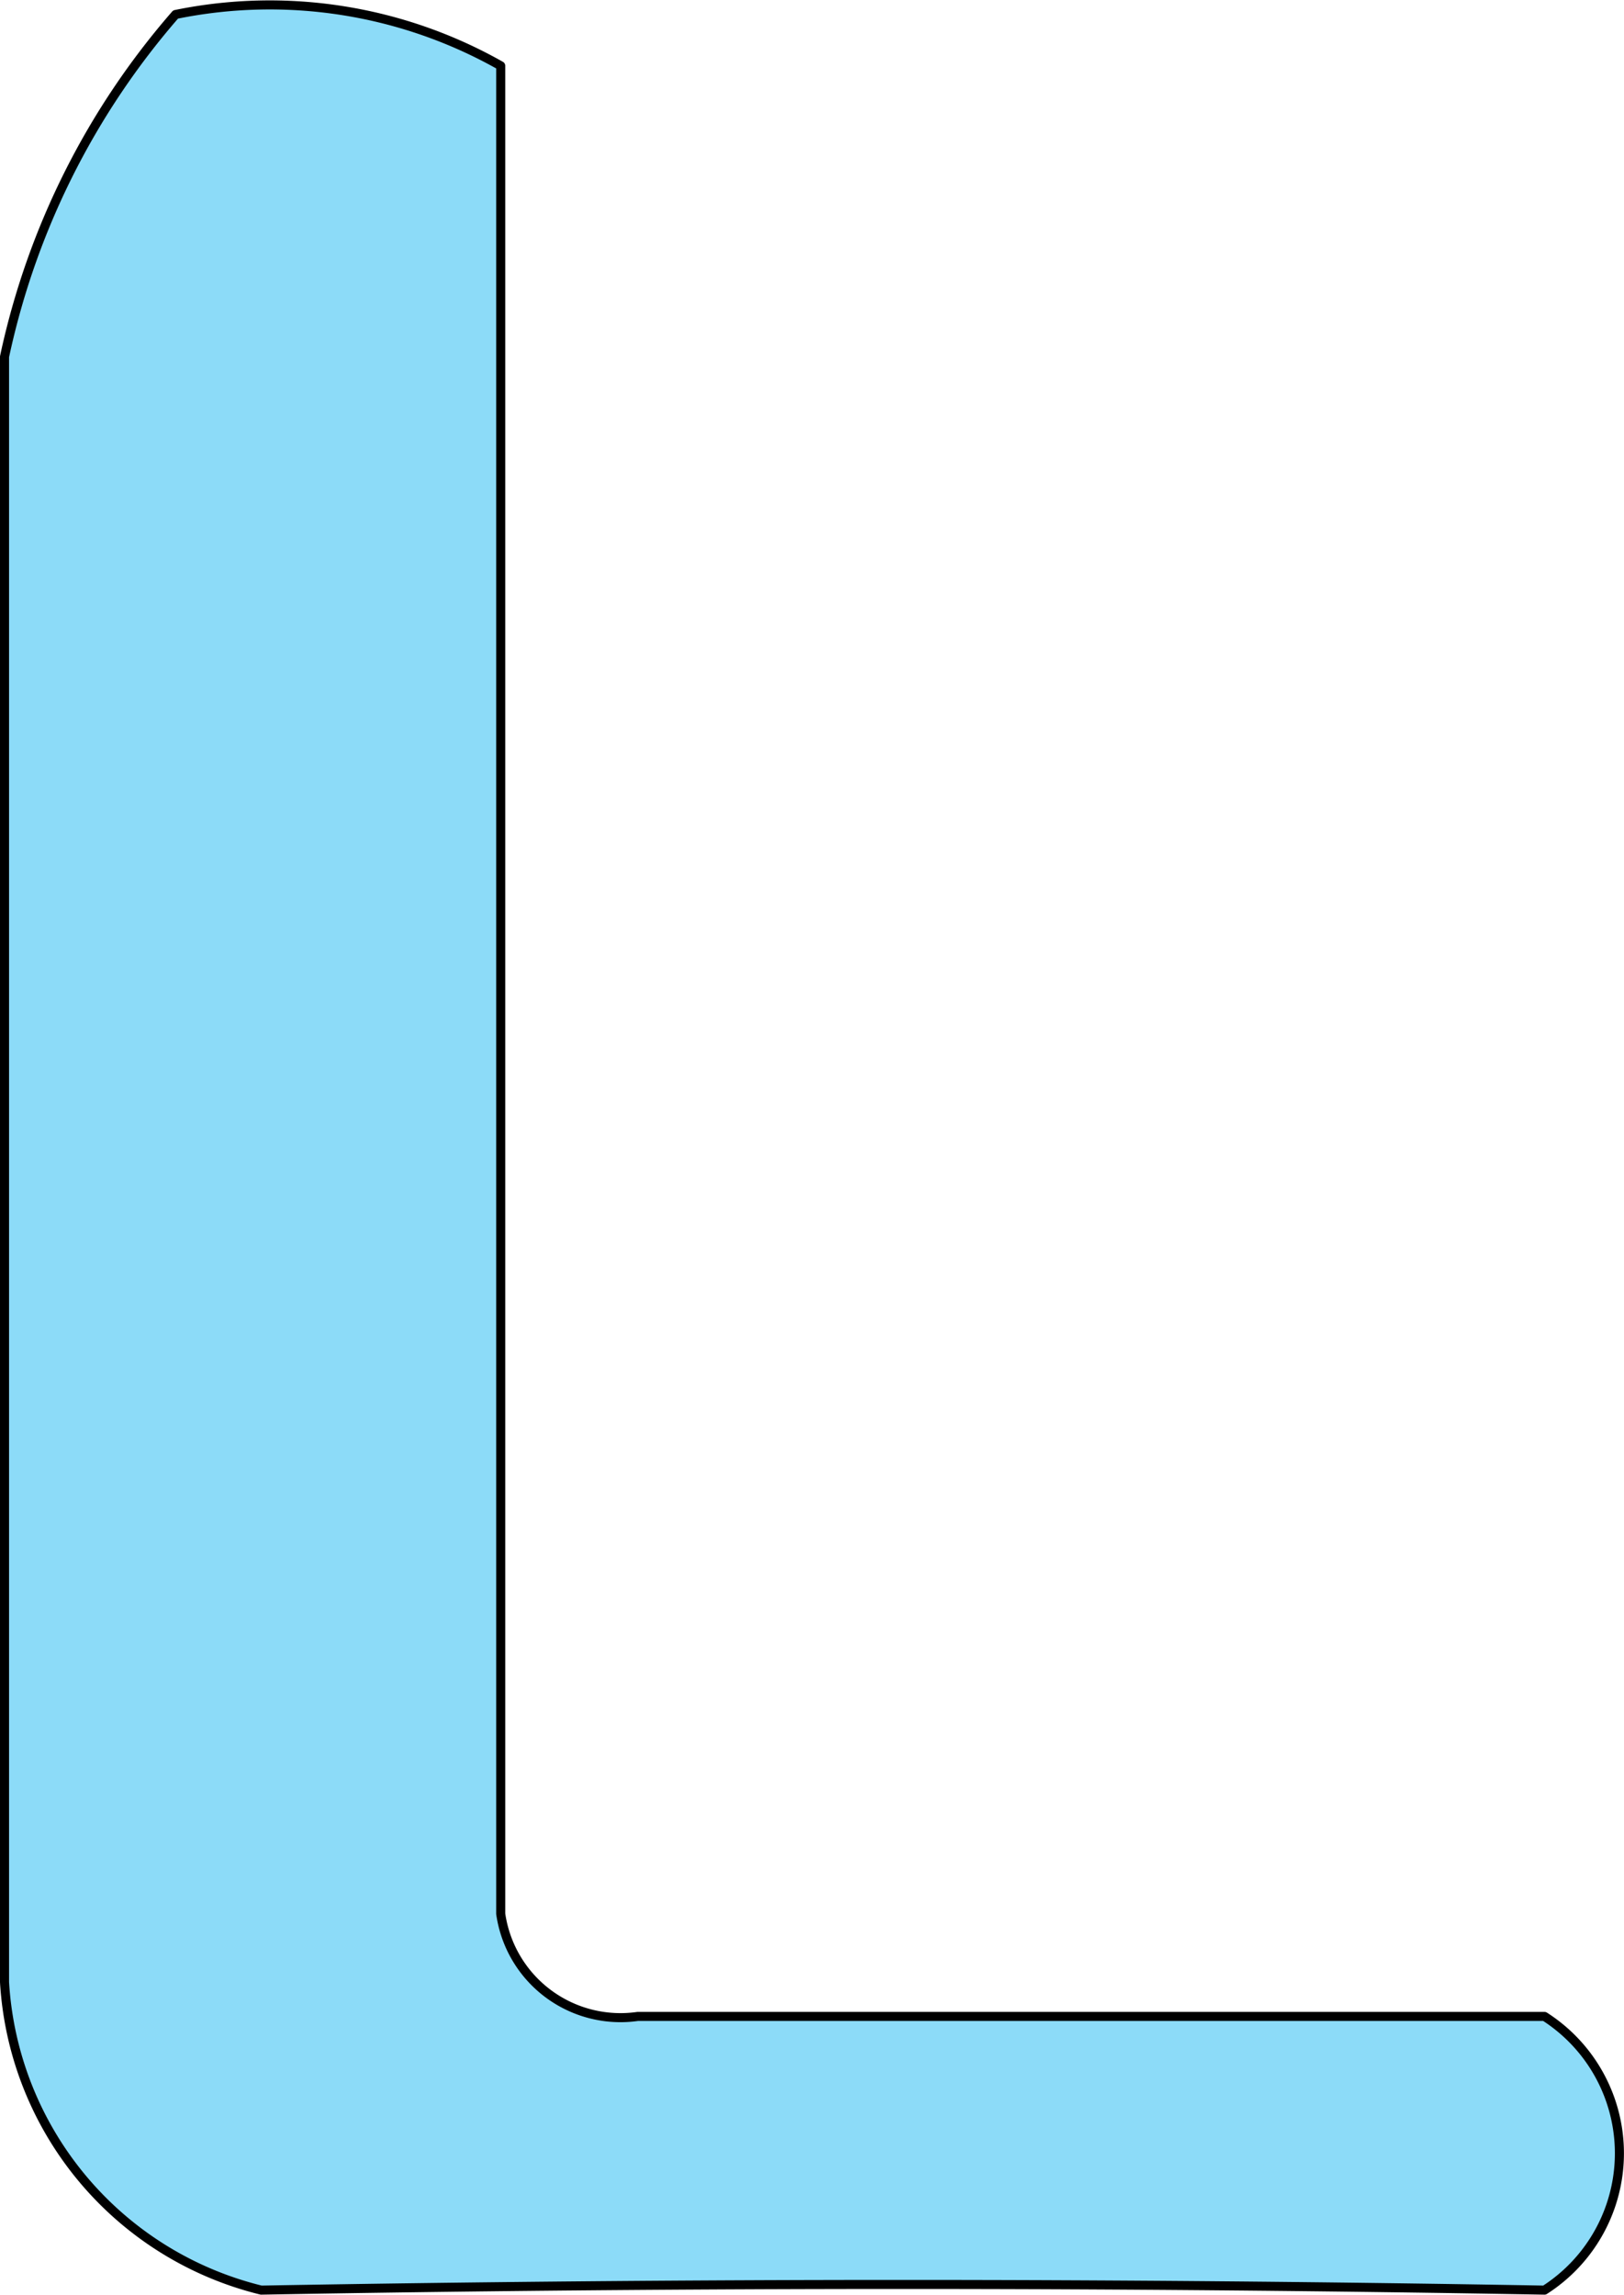
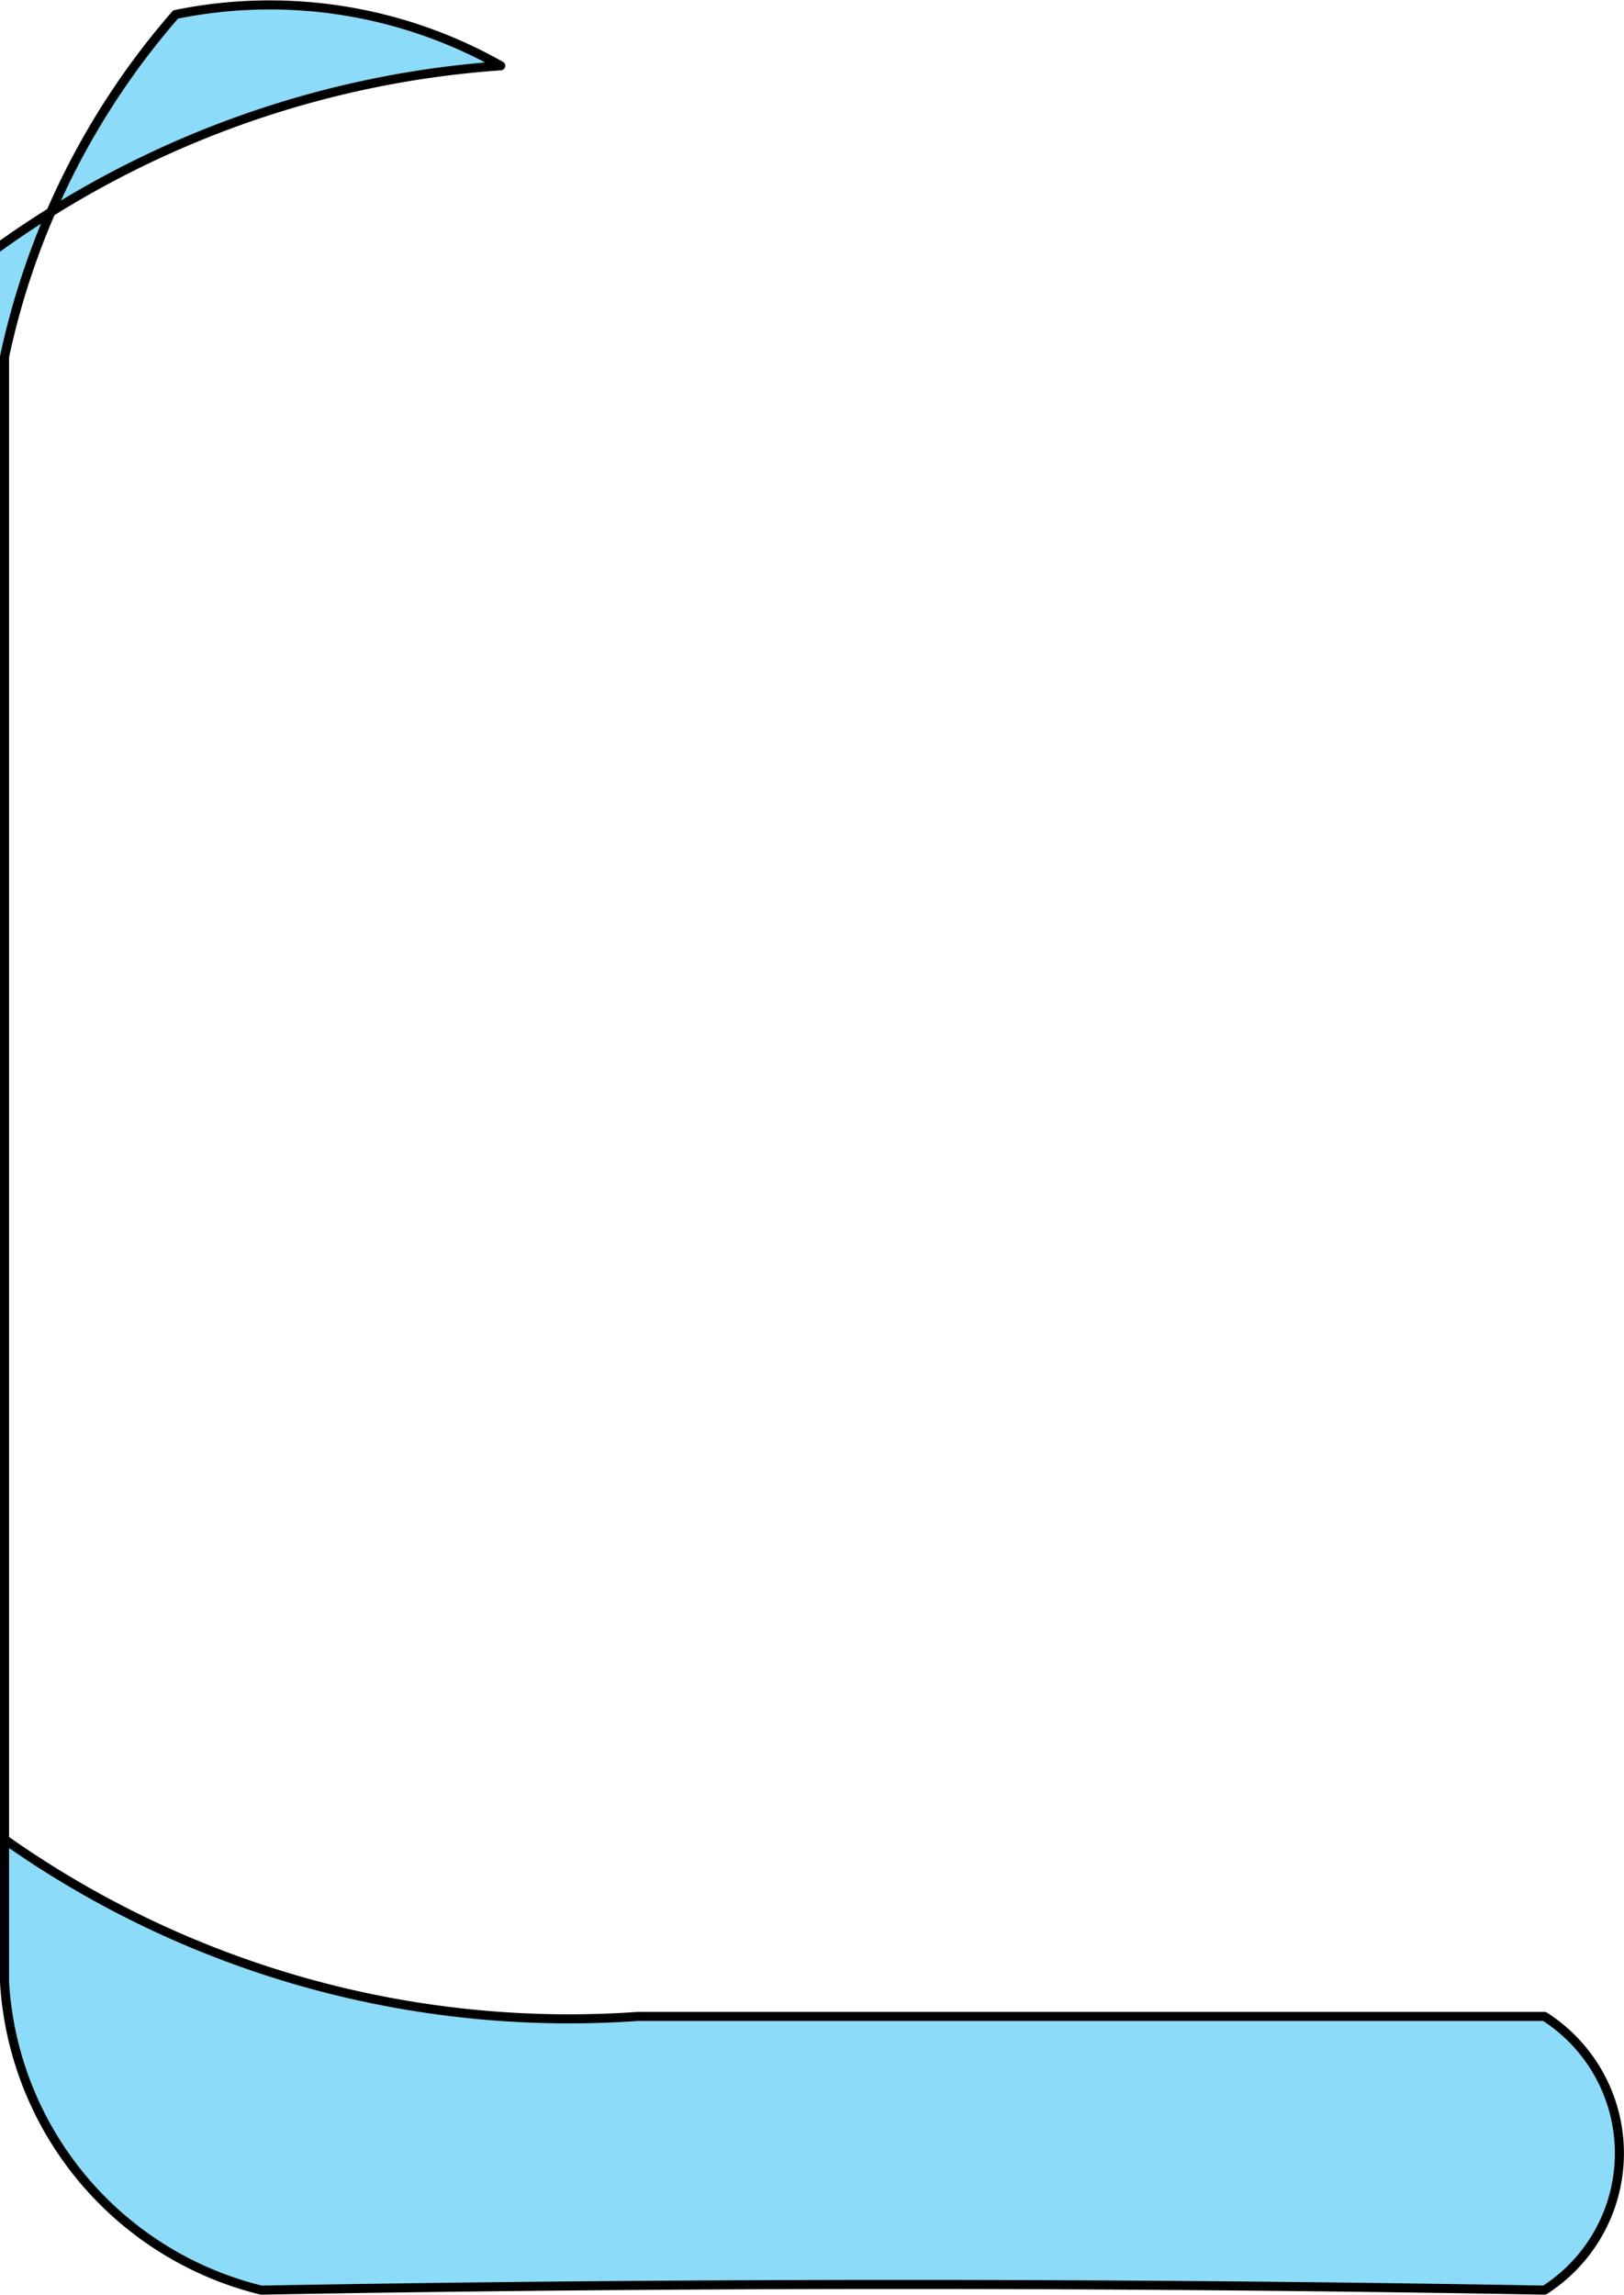
<svg xmlns="http://www.w3.org/2000/svg" xmlns:ns1="http://schemas.microsoft.com/visio/2003/SVGExtensions/" width="1.868in" height="2.64in" viewBox="0 0 134.52 190.045" xml:space="preserve" color-interpolation-filters="sRGB" class="st2">
  <ns1:documentProperties ns1:langID="1058" ns1:metric="true" ns1:viewMarkup="false" />
  <style type="text/css">
	
		.st1 {fill:#00b0f0;fill-opacity:0.45;stroke:#000000;stroke-linecap:round;stroke-linejoin:round;stroke-width:0.75}
		.st2 {fill:none;fill-rule:evenodd;font-size:12px;overflow:visible;stroke-linecap:square;stroke-miterlimit:3}
	
	</style>
  <g ns1:mID="0" ns1:index="1" ns1:groupContext="foregroundPage">
    <title>Страница-1</title>
    <ns1:pageProperties ns1:drawingScale="0.0393701" ns1:pageScale="0.0393701" ns1:drawingUnits="24" ns1:shadowOffsetX="8.50394" ns1:shadowOffsetY="-8.50394" />
    <g id="shape4-1" ns1:mID="4" ns1:groupContext="shape" transform="translate(0.375,-0.375)">
      <title>Лист.4</title>
-       <path d="M127.56 167.37 A13.456 13.456 0 0 1 127.56 190.04 A3001.06 3001.06 -180 0 0 21.26 190.04 A27.97 27.97        0 0 1 0 164.53 L0 29.89 A63.288 63.288 0 0 1 14.17 1.54 A38.822 38.822 0 0 1 41.1 5.79 L41.1 158.86        A10.022 10.022 -180 0 0 52.44 167.37 L127.56 167.37 Z" class="st1" />
+       <path d="M127.56 167.37 A13.456 13.456 0 0 1 127.56 190.04 A3001.06 3001.06 -180 0 0 21.26 190.04 A27.97 27.97        0 0 1 0 164.53 L0 29.89 A63.288 63.288 0 0 1 14.17 1.54 A38.822 38.822 0 0 1 41.1 5.79 A10.022 10.022 -180 0 0 52.44 167.37 L127.56 167.37 Z" class="st1" />
    </g>
  </g>
</svg>